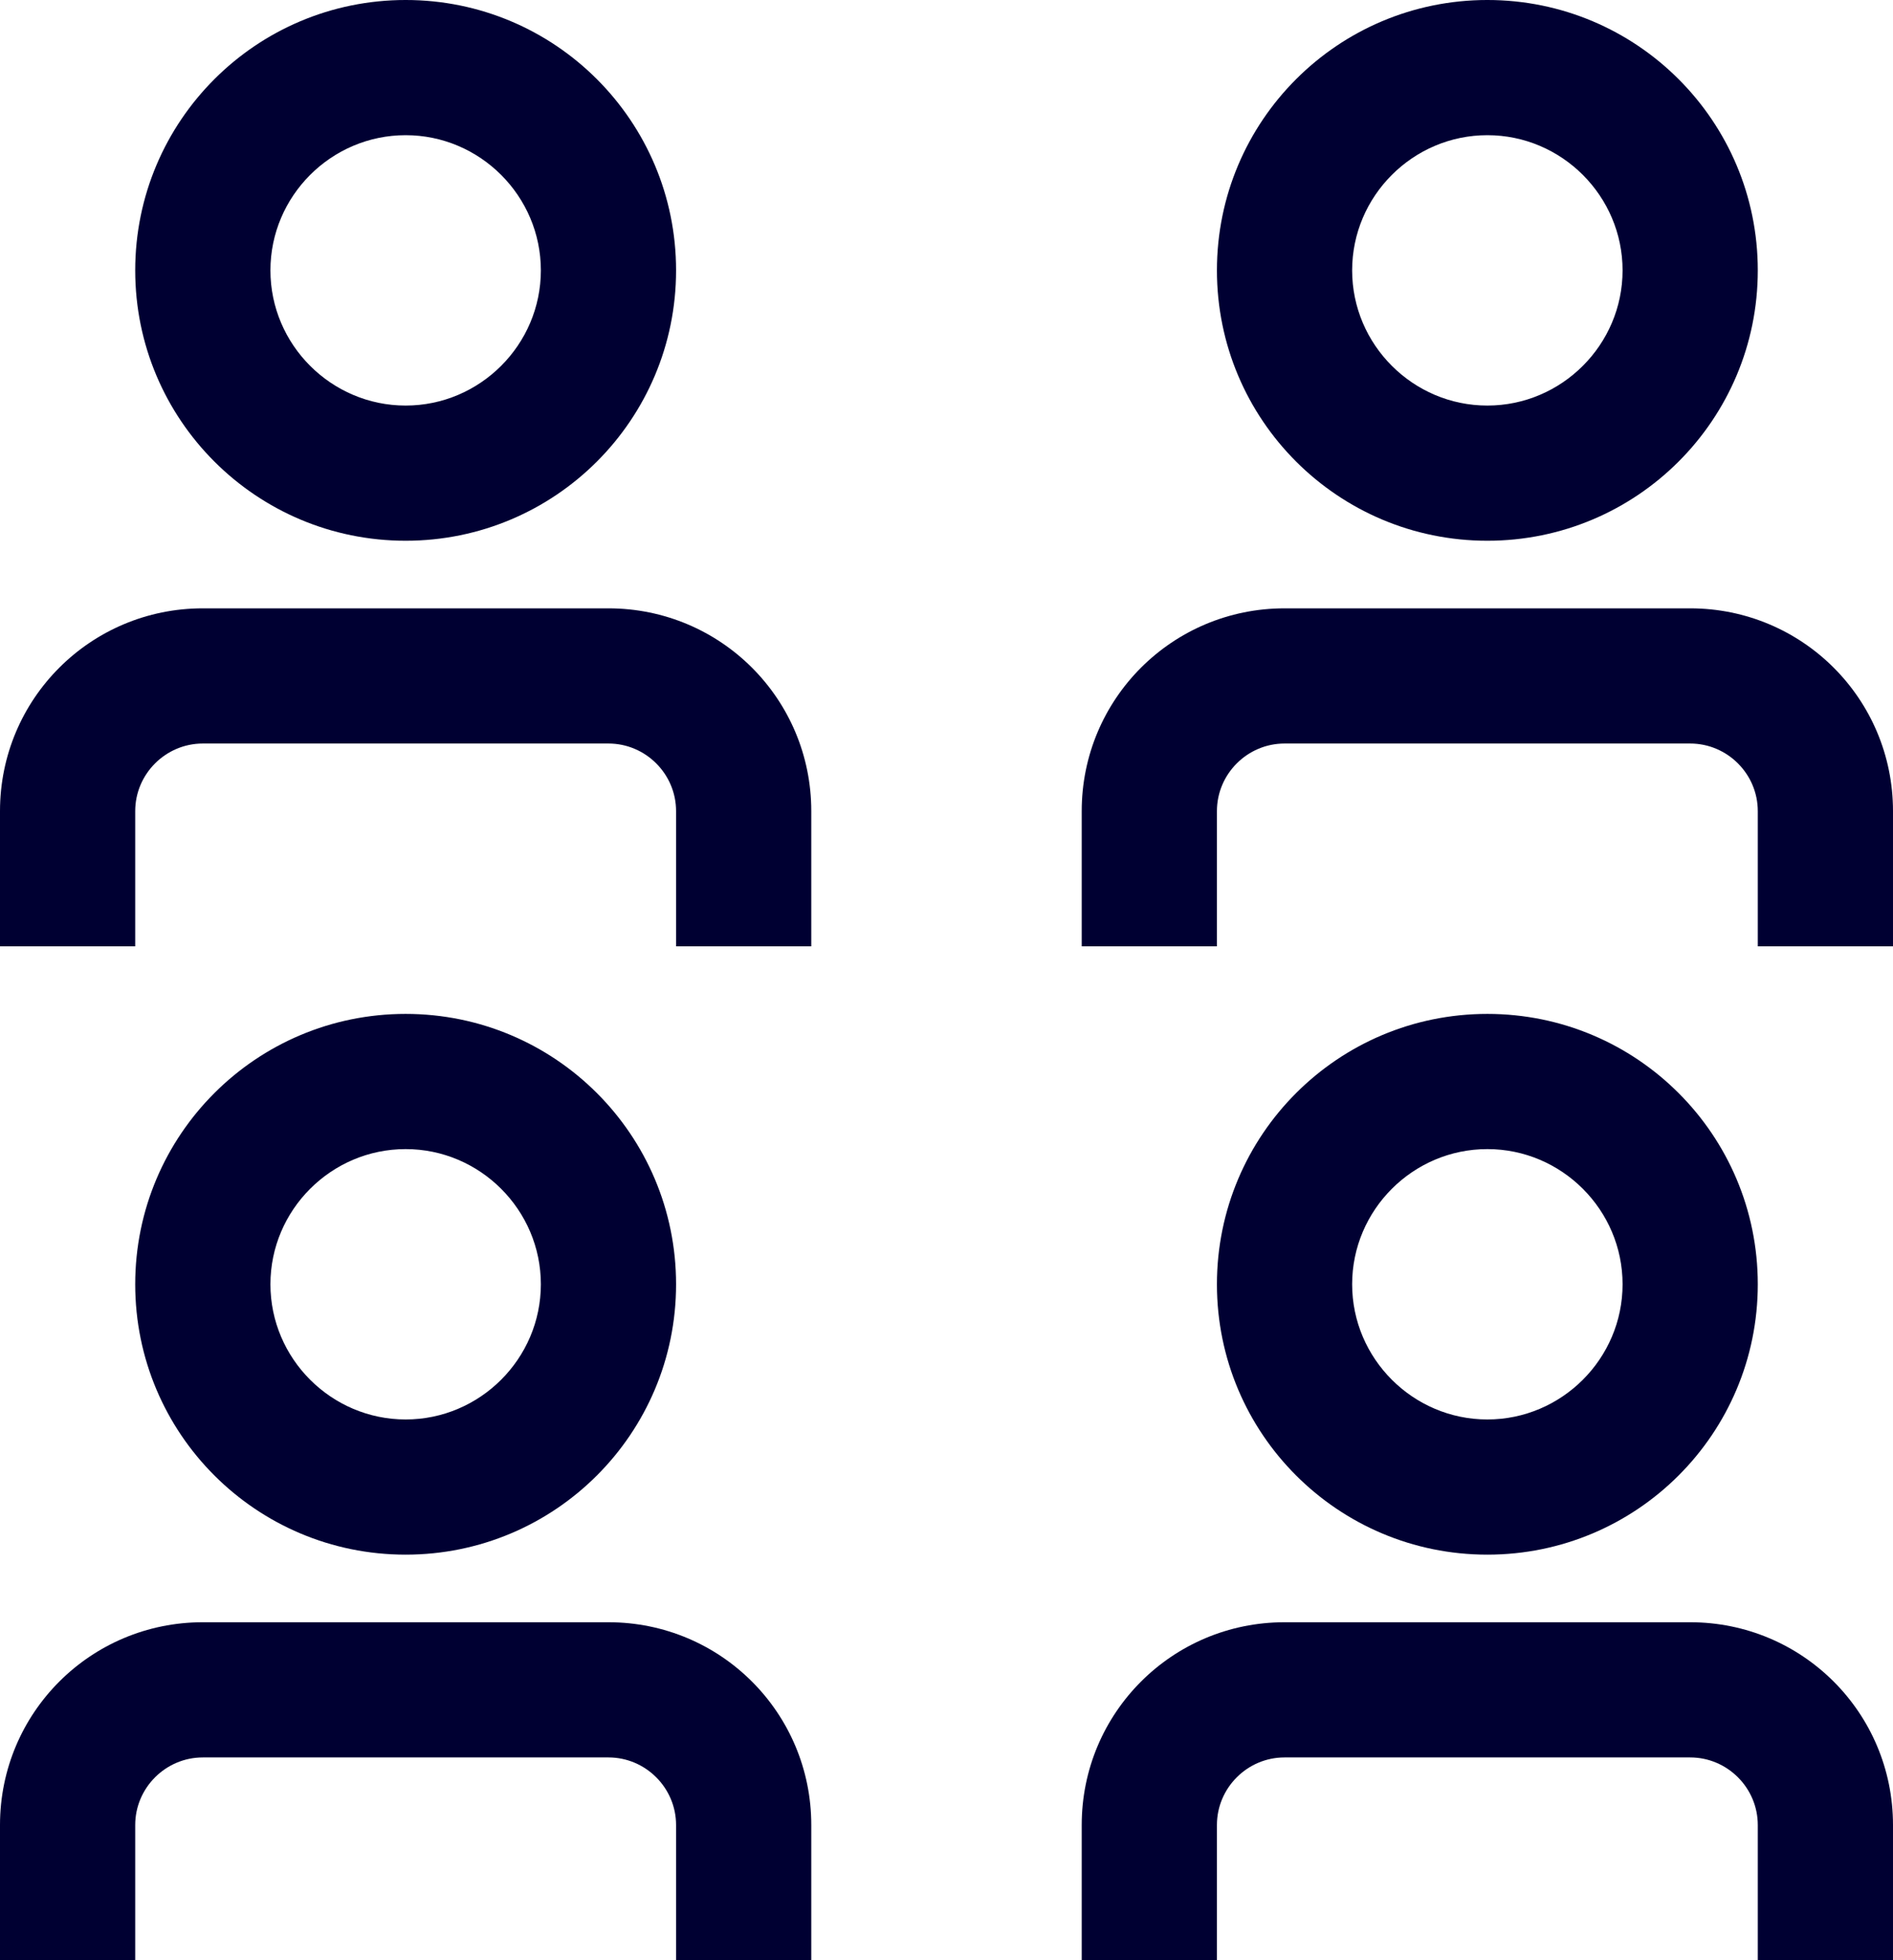
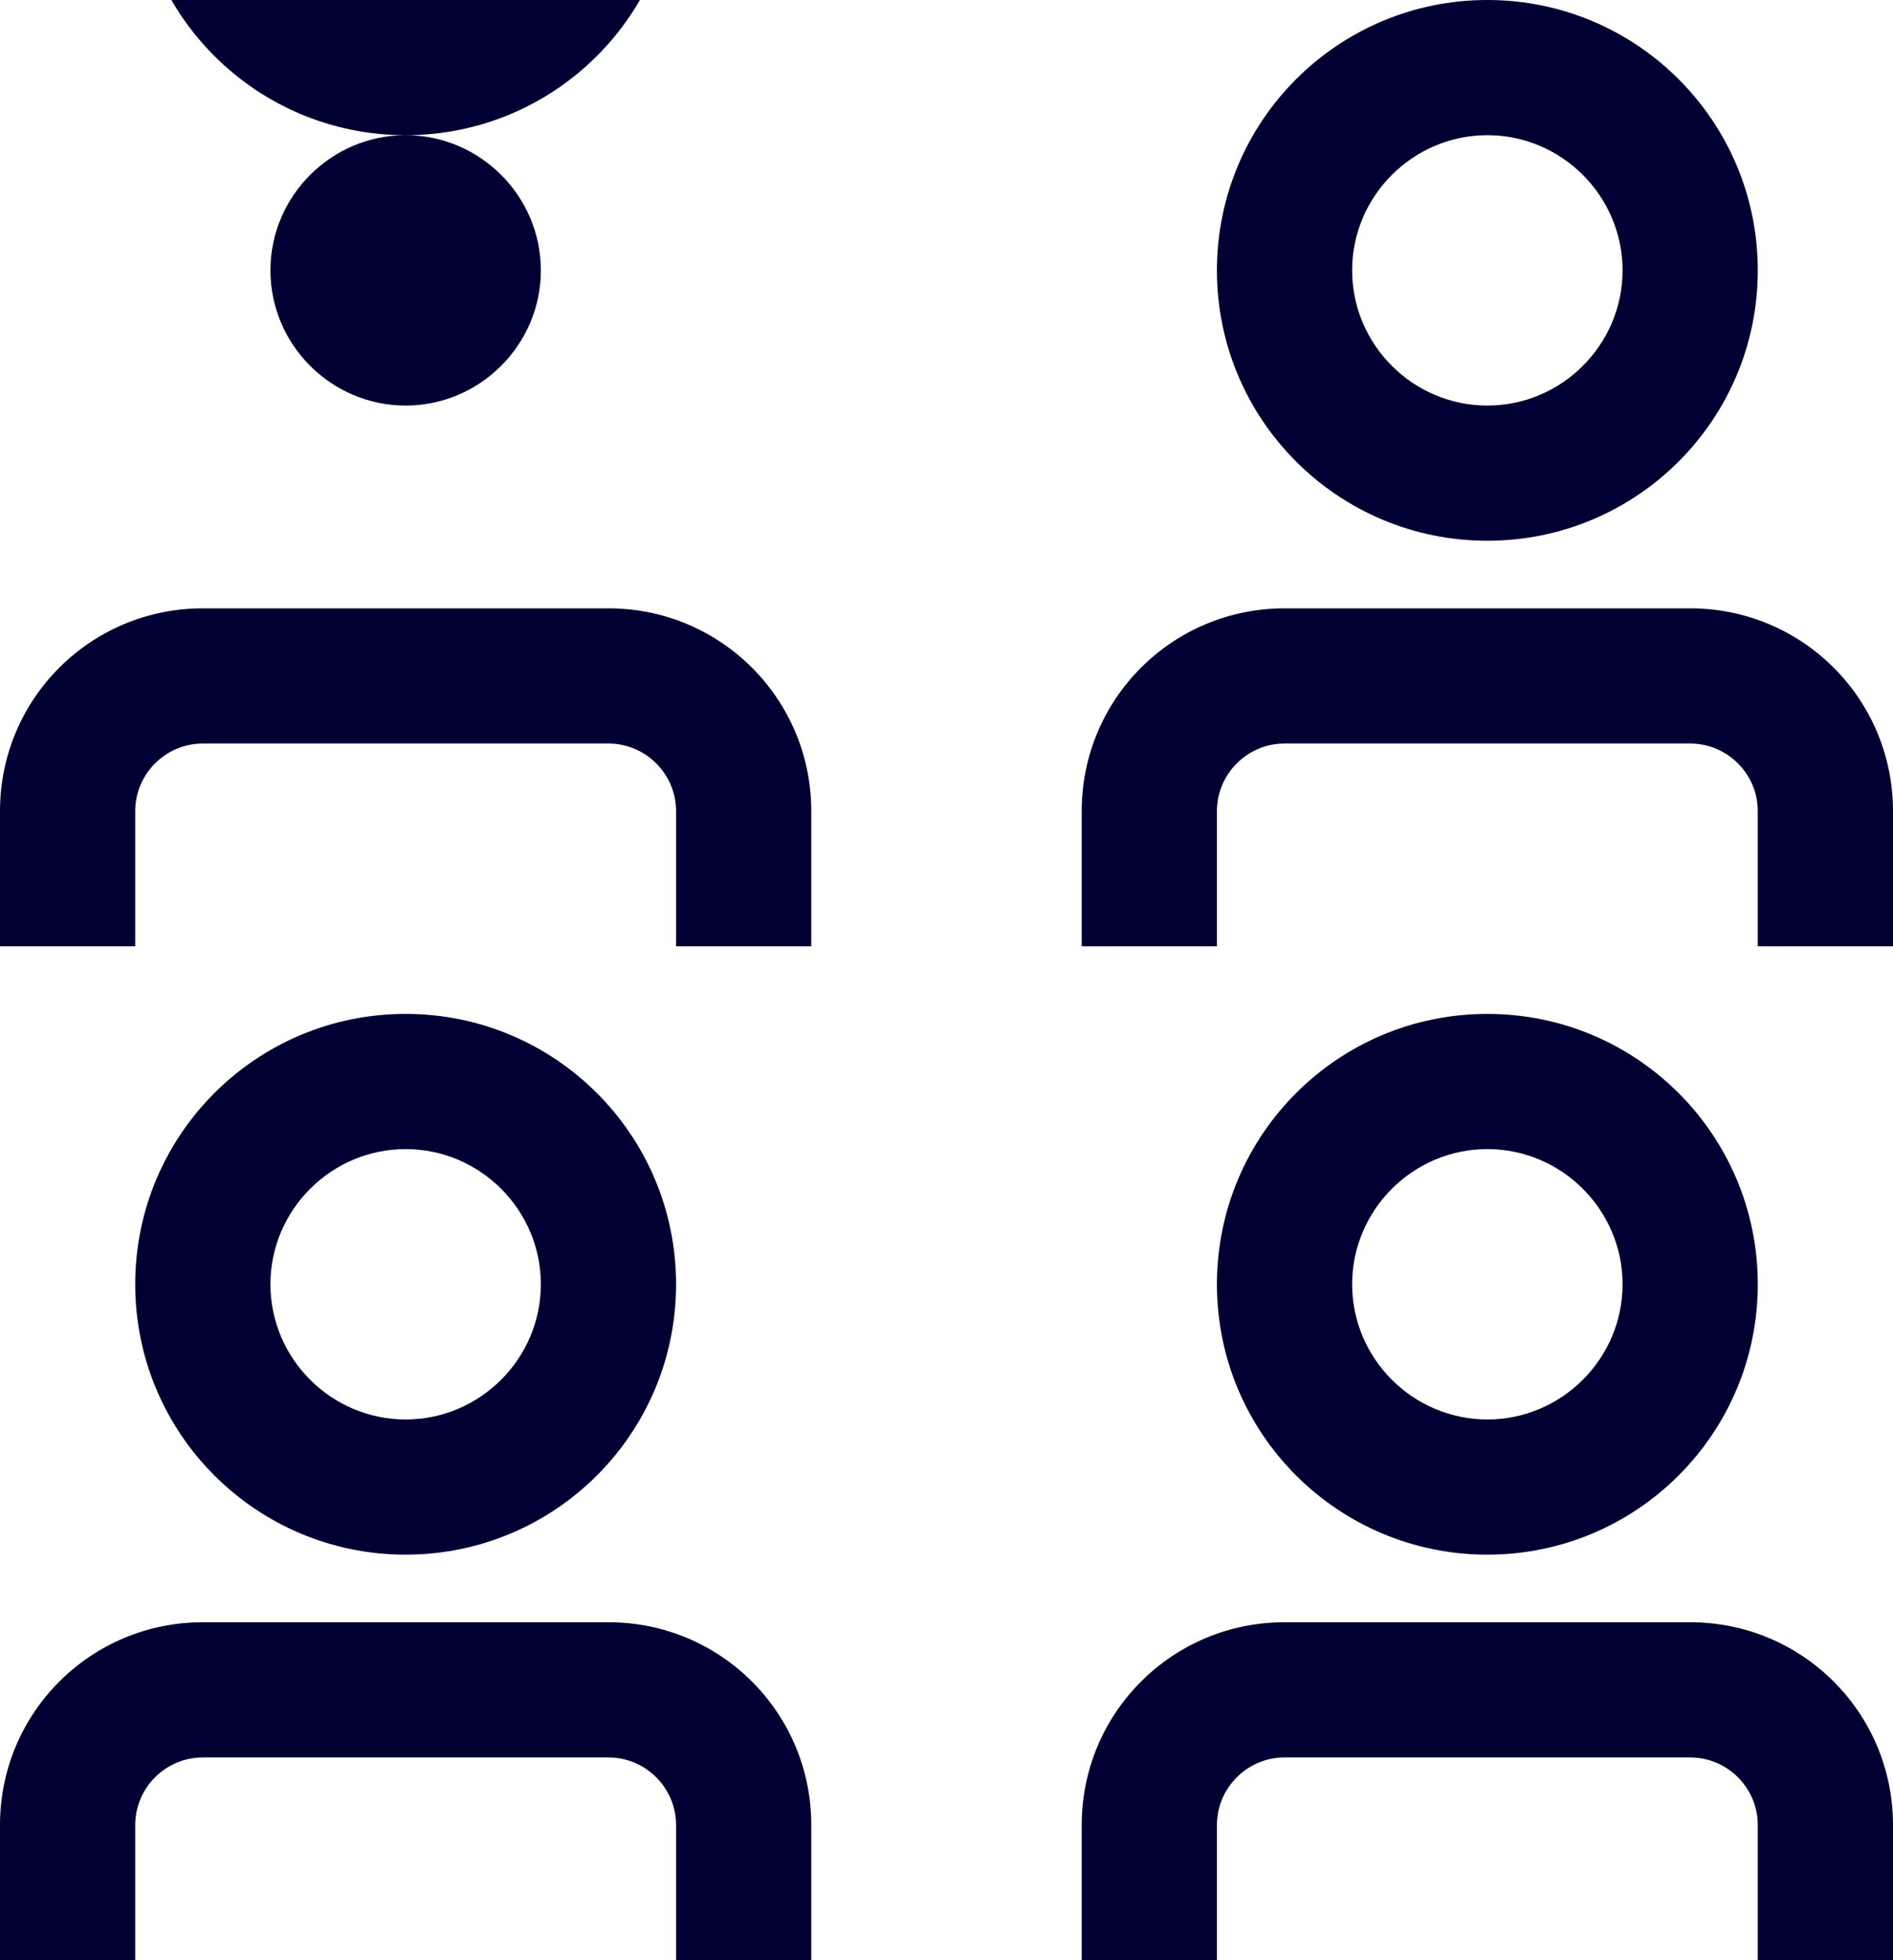
<svg xmlns="http://www.w3.org/2000/svg" id="Layer_2" data-name="Layer 2" viewBox="0 0 28 29">
  <defs>
    <style>
      .cls-1 {
        fill: #000032;
      }
    </style>
  </defs>
  <g id="Artwork">
-     <path id="Team" class="cls-1" d="M16,27c0-1.66,1.34-3,3-3h6c1.66,0,3,1.34,3,3v2h-2v-2c0-.55-.45-1-1-1h-6c-.55,0-1,.45-1,1v2h-2v-2ZM22,17c1.1,0,2,.9,2,2,0,1.1-.9,2-2,2s-2-.9-2-2,.9-2,2-2M22,23c2.21,0,4-1.79,4-4,0-2.21-1.79-4-4-4s-4,1.79-4,4,1.79,4,4,4M0,29h2v-2c0-.55.45-1,1-1h6c.55,0,1,.45,1,1v2h2v-2c0-1.66-1.34-3-3-3H3c-1.66,0-3,1.34-3,3v2ZM6,17c1.1,0,2,.9,2,2,0,1.1-.9,2-2,2s-2-.9-2-2,.9-2,2-2M6,23c2.21,0,4-1.79,4-4,0-2.21-1.79-4-4-4s-4,1.79-4,4,1.79,4,4,4M16,14h2v-2c0-.55.45-1,1-1h6c.55,0,1,.45,1,1v2h2v-2c0-1.66-1.34-3-3-3h-6c-1.66,0-3,1.34-3,3v2ZM22,2c1.1,0,2,.9,2,2,0,1.1-.9,2-2,2s-2-.9-2-2,.9-2,2-2M22,8c2.21,0,4-1.79,4-4,0-2.21-1.79-4-4-4s-4,1.79-4,4,1.79,4,4,4M0,14h2v-2c0-.55.45-1,1-1h6c.55,0,1,.45,1,1v2h2v-2c0-1.66-1.34-3-3-3H3c-1.66,0-3,1.34-3,3v2ZM6,2c1.1,0,2,.9,2,2,0,1.1-.9,2-2,2s-2-.9-2-2,.9-2,2-2M6,8c2.21,0,4-1.79,4-4,0-2.21-1.79-4-4-4s-4,1.79-4,4,1.79,4,4,4" />
+     <path id="Team" class="cls-1" d="M16,27c0-1.66,1.34-3,3-3h6c1.66,0,3,1.34,3,3v2h-2v-2c0-.55-.45-1-1-1h-6c-.55,0-1,.45-1,1v2h-2v-2ZM22,17c1.1,0,2,.9,2,2,0,1.1-.9,2-2,2s-2-.9-2-2,.9-2,2-2M22,23c2.21,0,4-1.79,4-4,0-2.21-1.79-4-4-4s-4,1.79-4,4,1.79,4,4,4M0,29h2v-2c0-.55.45-1,1-1h6c.55,0,1,.45,1,1v2h2v-2c0-1.66-1.34-3-3-3H3c-1.66,0-3,1.34-3,3v2ZM6,17c1.1,0,2,.9,2,2,0,1.1-.9,2-2,2s-2-.9-2-2,.9-2,2-2M6,23c2.21,0,4-1.79,4-4,0-2.21-1.79-4-4-4s-4,1.79-4,4,1.79,4,4,4M16,14h2v-2c0-.55.45-1,1-1h6c.55,0,1,.45,1,1v2h2v-2c0-1.66-1.34-3-3-3h-6c-1.66,0-3,1.34-3,3v2ZM22,2c1.1,0,2,.9,2,2,0,1.1-.9,2-2,2s-2-.9-2-2,.9-2,2-2M22,8c2.21,0,4-1.79,4-4,0-2.21-1.79-4-4-4s-4,1.79-4,4,1.79,4,4,4M0,14h2v-2c0-.55.45-1,1-1h6c.55,0,1,.45,1,1v2h2v-2c0-1.66-1.34-3-3-3H3c-1.66,0-3,1.34-3,3v2ZM6,2c1.1,0,2,.9,2,2,0,1.1-.9,2-2,2s-2-.9-2-2,.9-2,2-2c2.21,0,4-1.79,4-4,0-2.21-1.79-4-4-4s-4,1.79-4,4,1.79,4,4,4" />
  </g>
</svg>